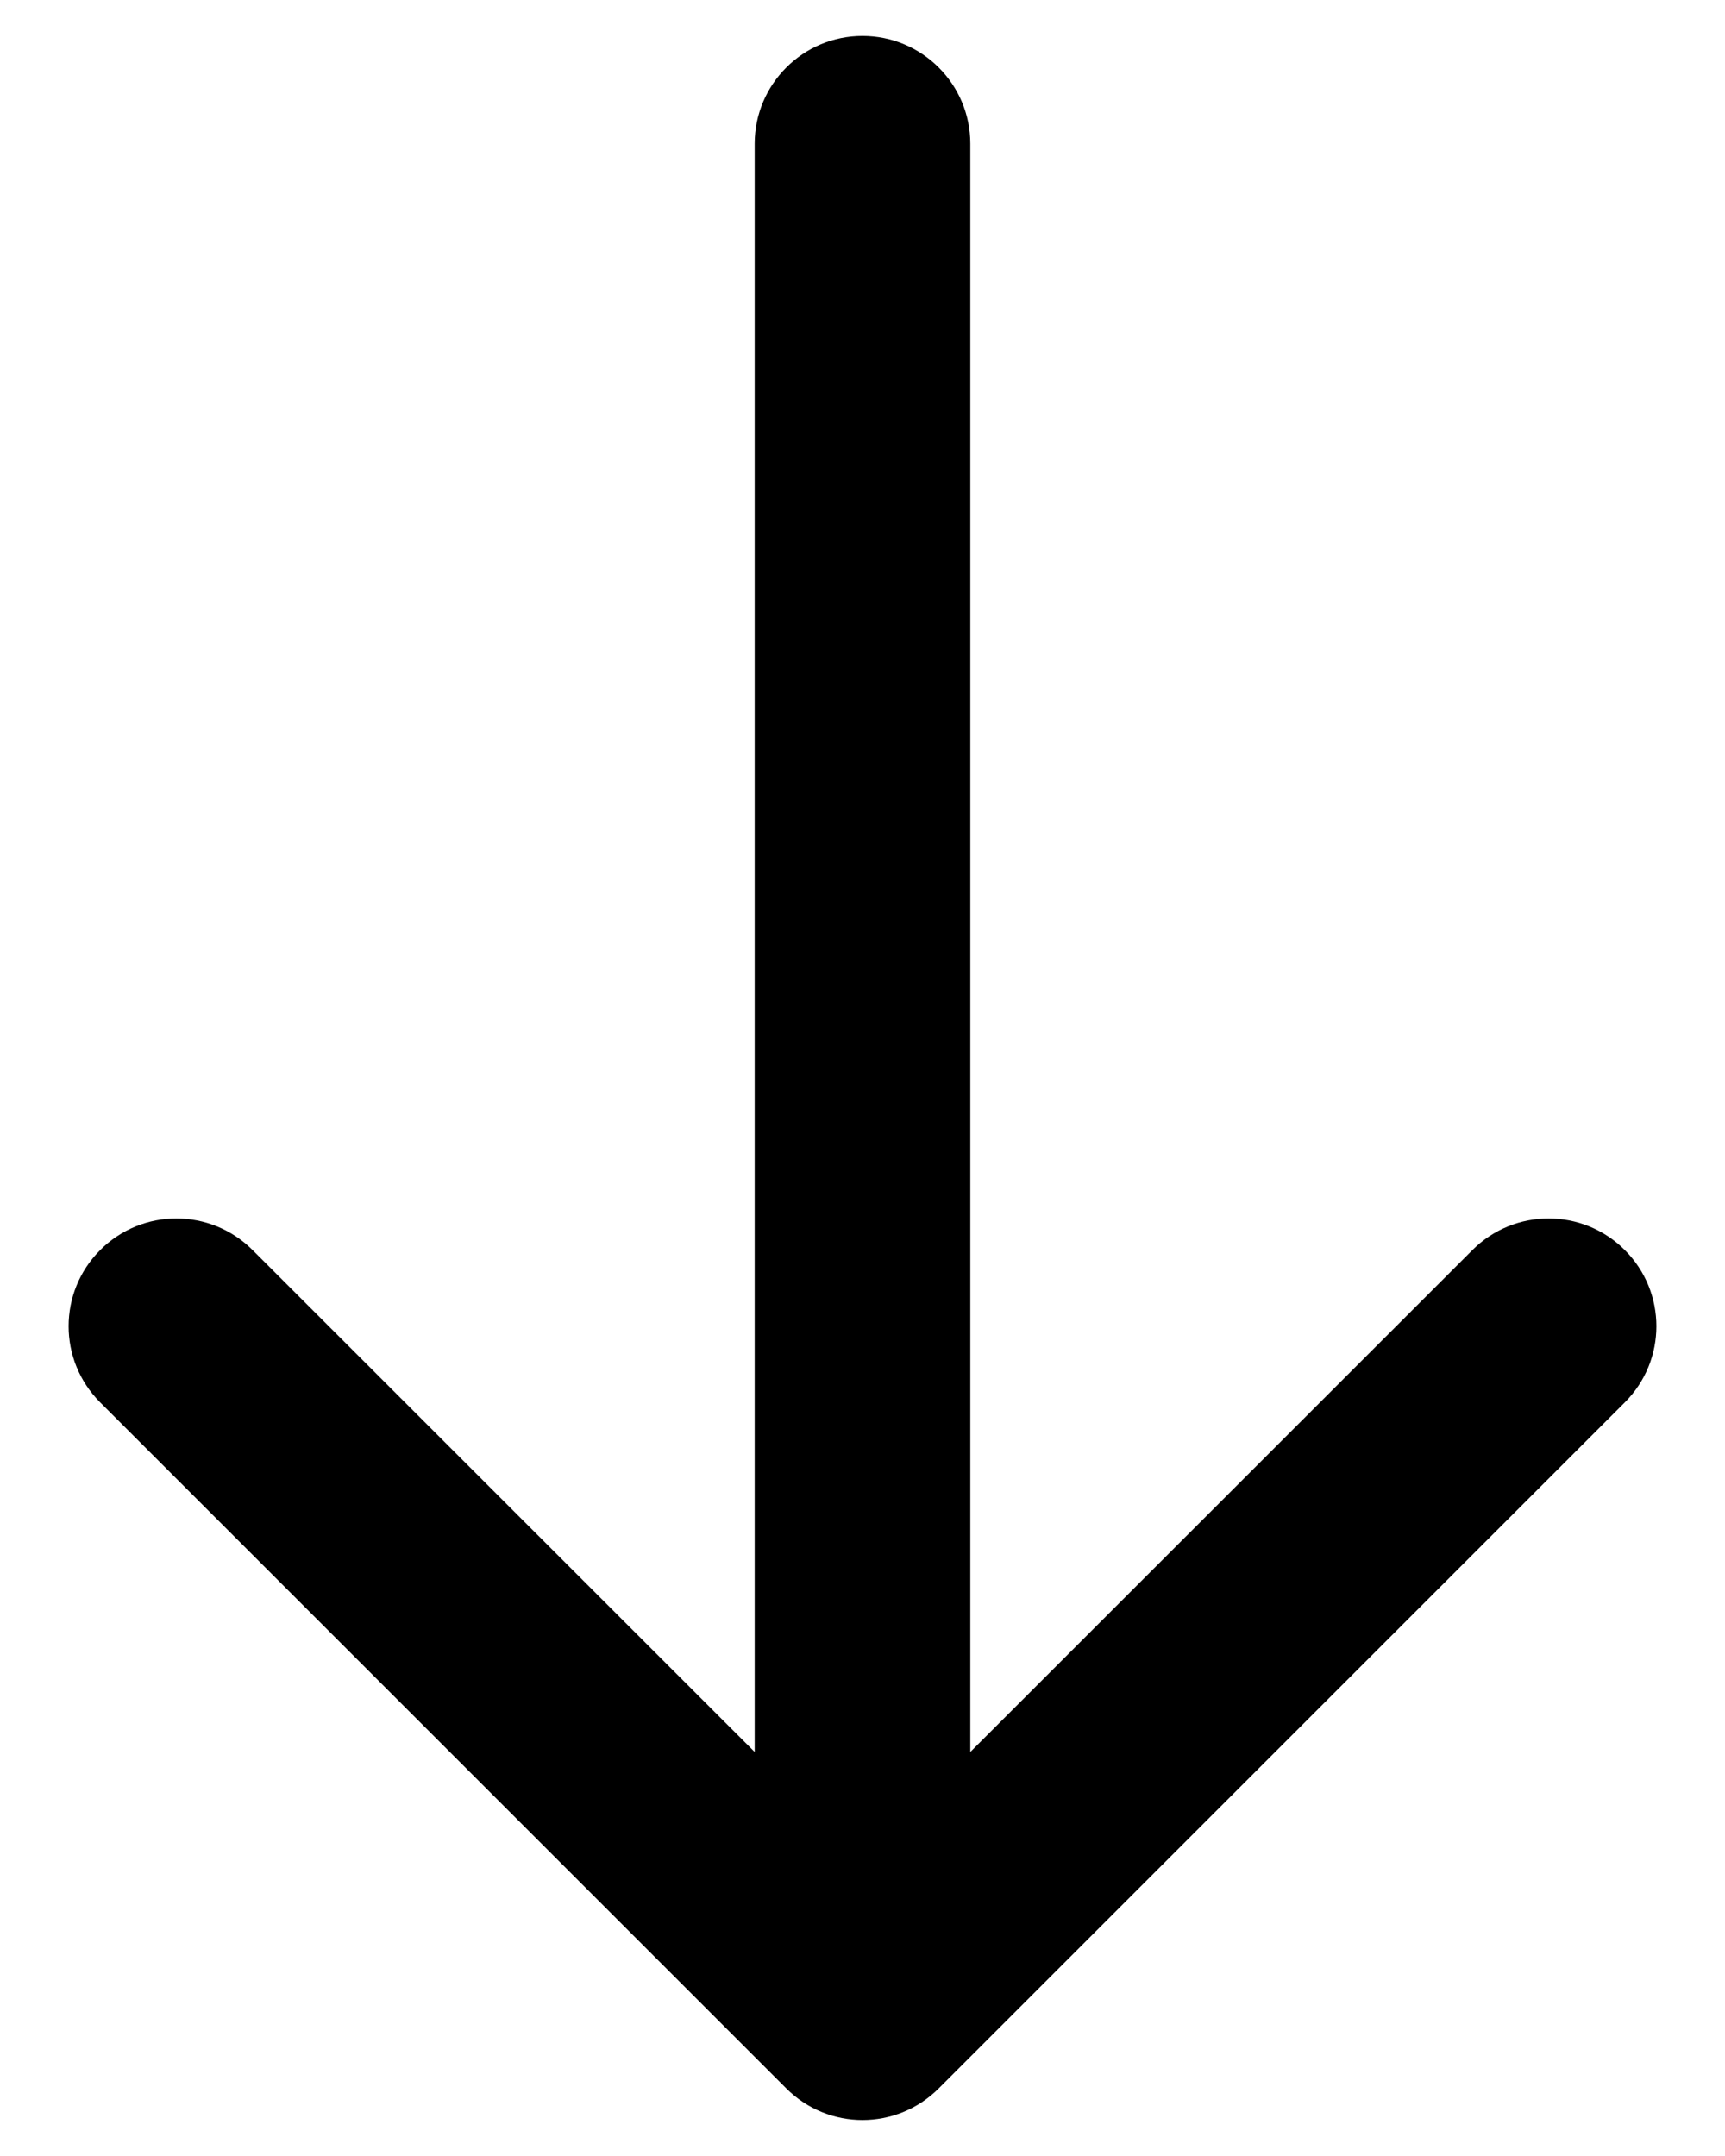
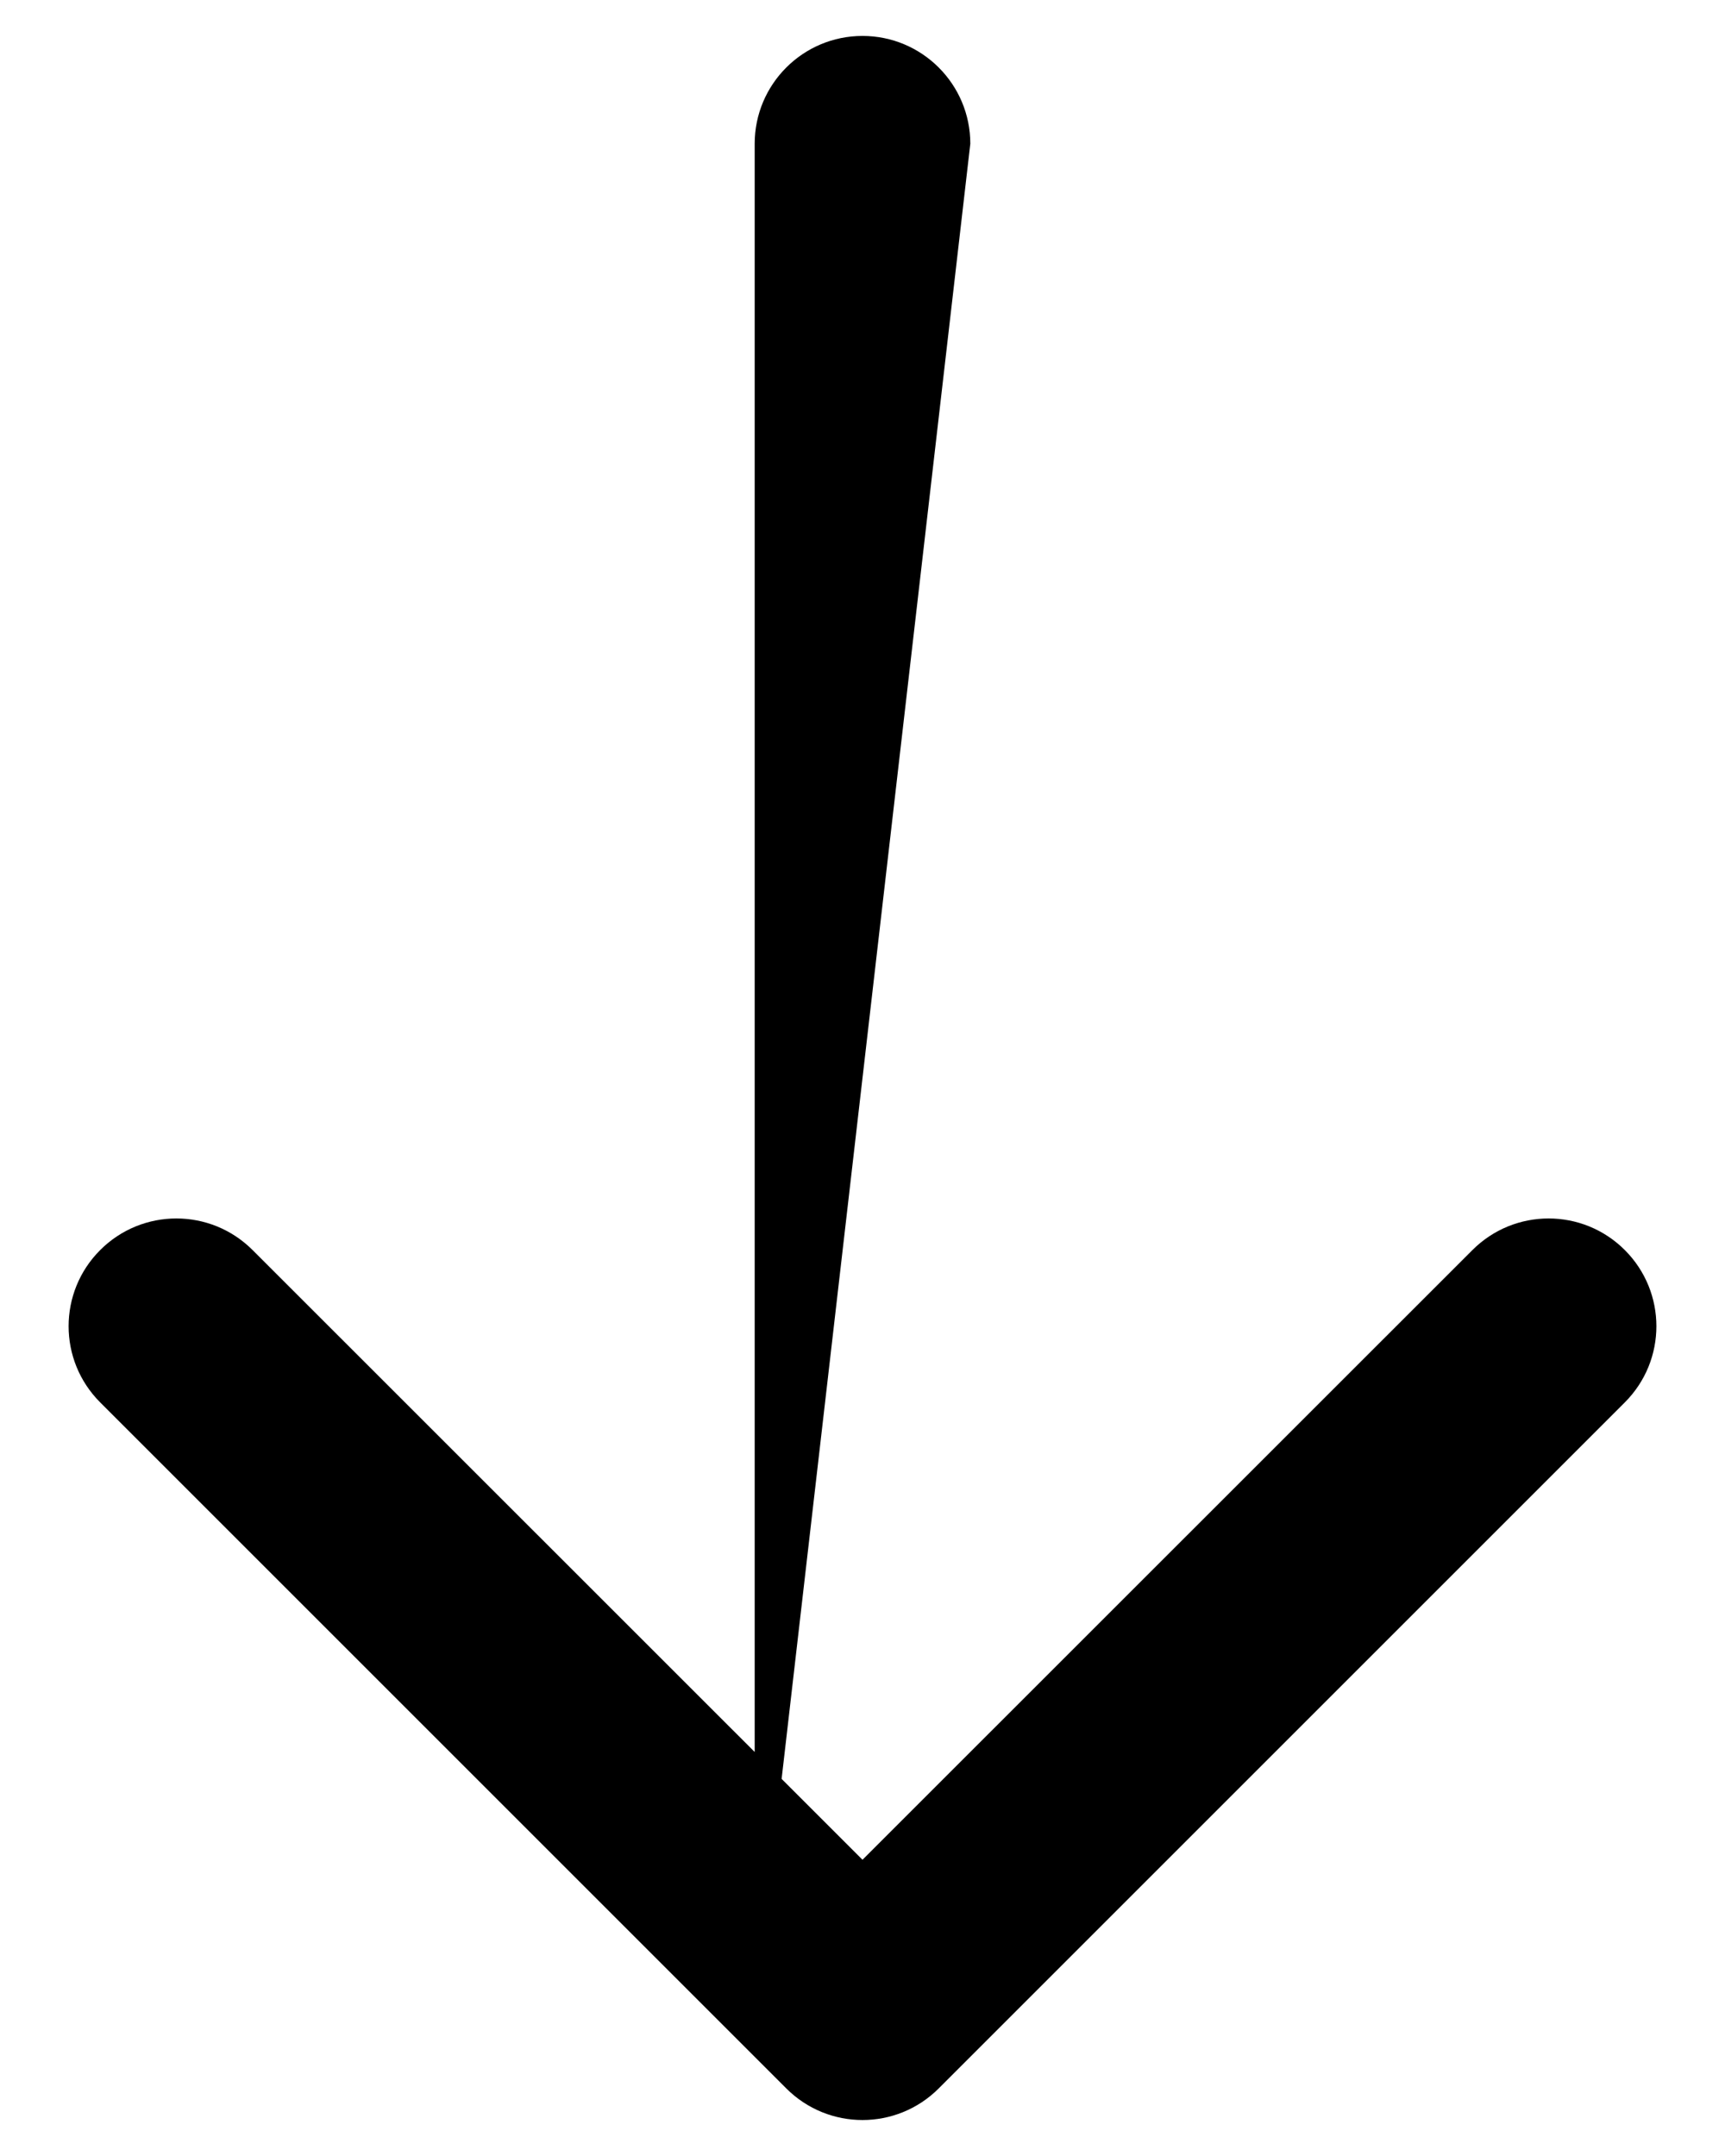
<svg xmlns="http://www.w3.org/2000/svg" width="12" height="15" viewBox="0 0 12 15" fill="none">
-   <path d="M6.75 1C6.75 0.586 6.414 0.25 6 0.25C5.586 0.25 5.25 0.586 5.25 1L6.75 1ZM5.47 14.53C5.763 14.823 6.237 14.823 6.53 14.53L11.303 9.757C11.596 9.464 11.596 8.99 11.303 8.697C11.01 8.404 10.536 8.404 10.243 8.697L6 12.939L1.757 8.697C1.464 8.404 0.99 8.404 0.697 8.697C0.404 8.99 0.404 9.464 0.697 9.757L5.47 14.53ZM5.25 1L5.25 14L6.75 14L6.75 1L5.25 1Z" fill="black" />
+   <path d="M6.75 1C6.75 0.586 6.414 0.25 6 0.25C5.586 0.25 5.25 0.586 5.25 1L6.75 1ZM5.47 14.53C5.763 14.823 6.237 14.823 6.53 14.53L11.303 9.757C11.596 9.464 11.596 8.99 11.303 8.697C11.01 8.404 10.536 8.404 10.243 8.697L6 12.939L1.757 8.697C1.464 8.404 0.99 8.404 0.697 8.697C0.404 8.99 0.404 9.464 0.697 9.757L5.47 14.53ZM5.25 1L5.25 14L6.75 1L5.25 1Z" fill="black" />
</svg>